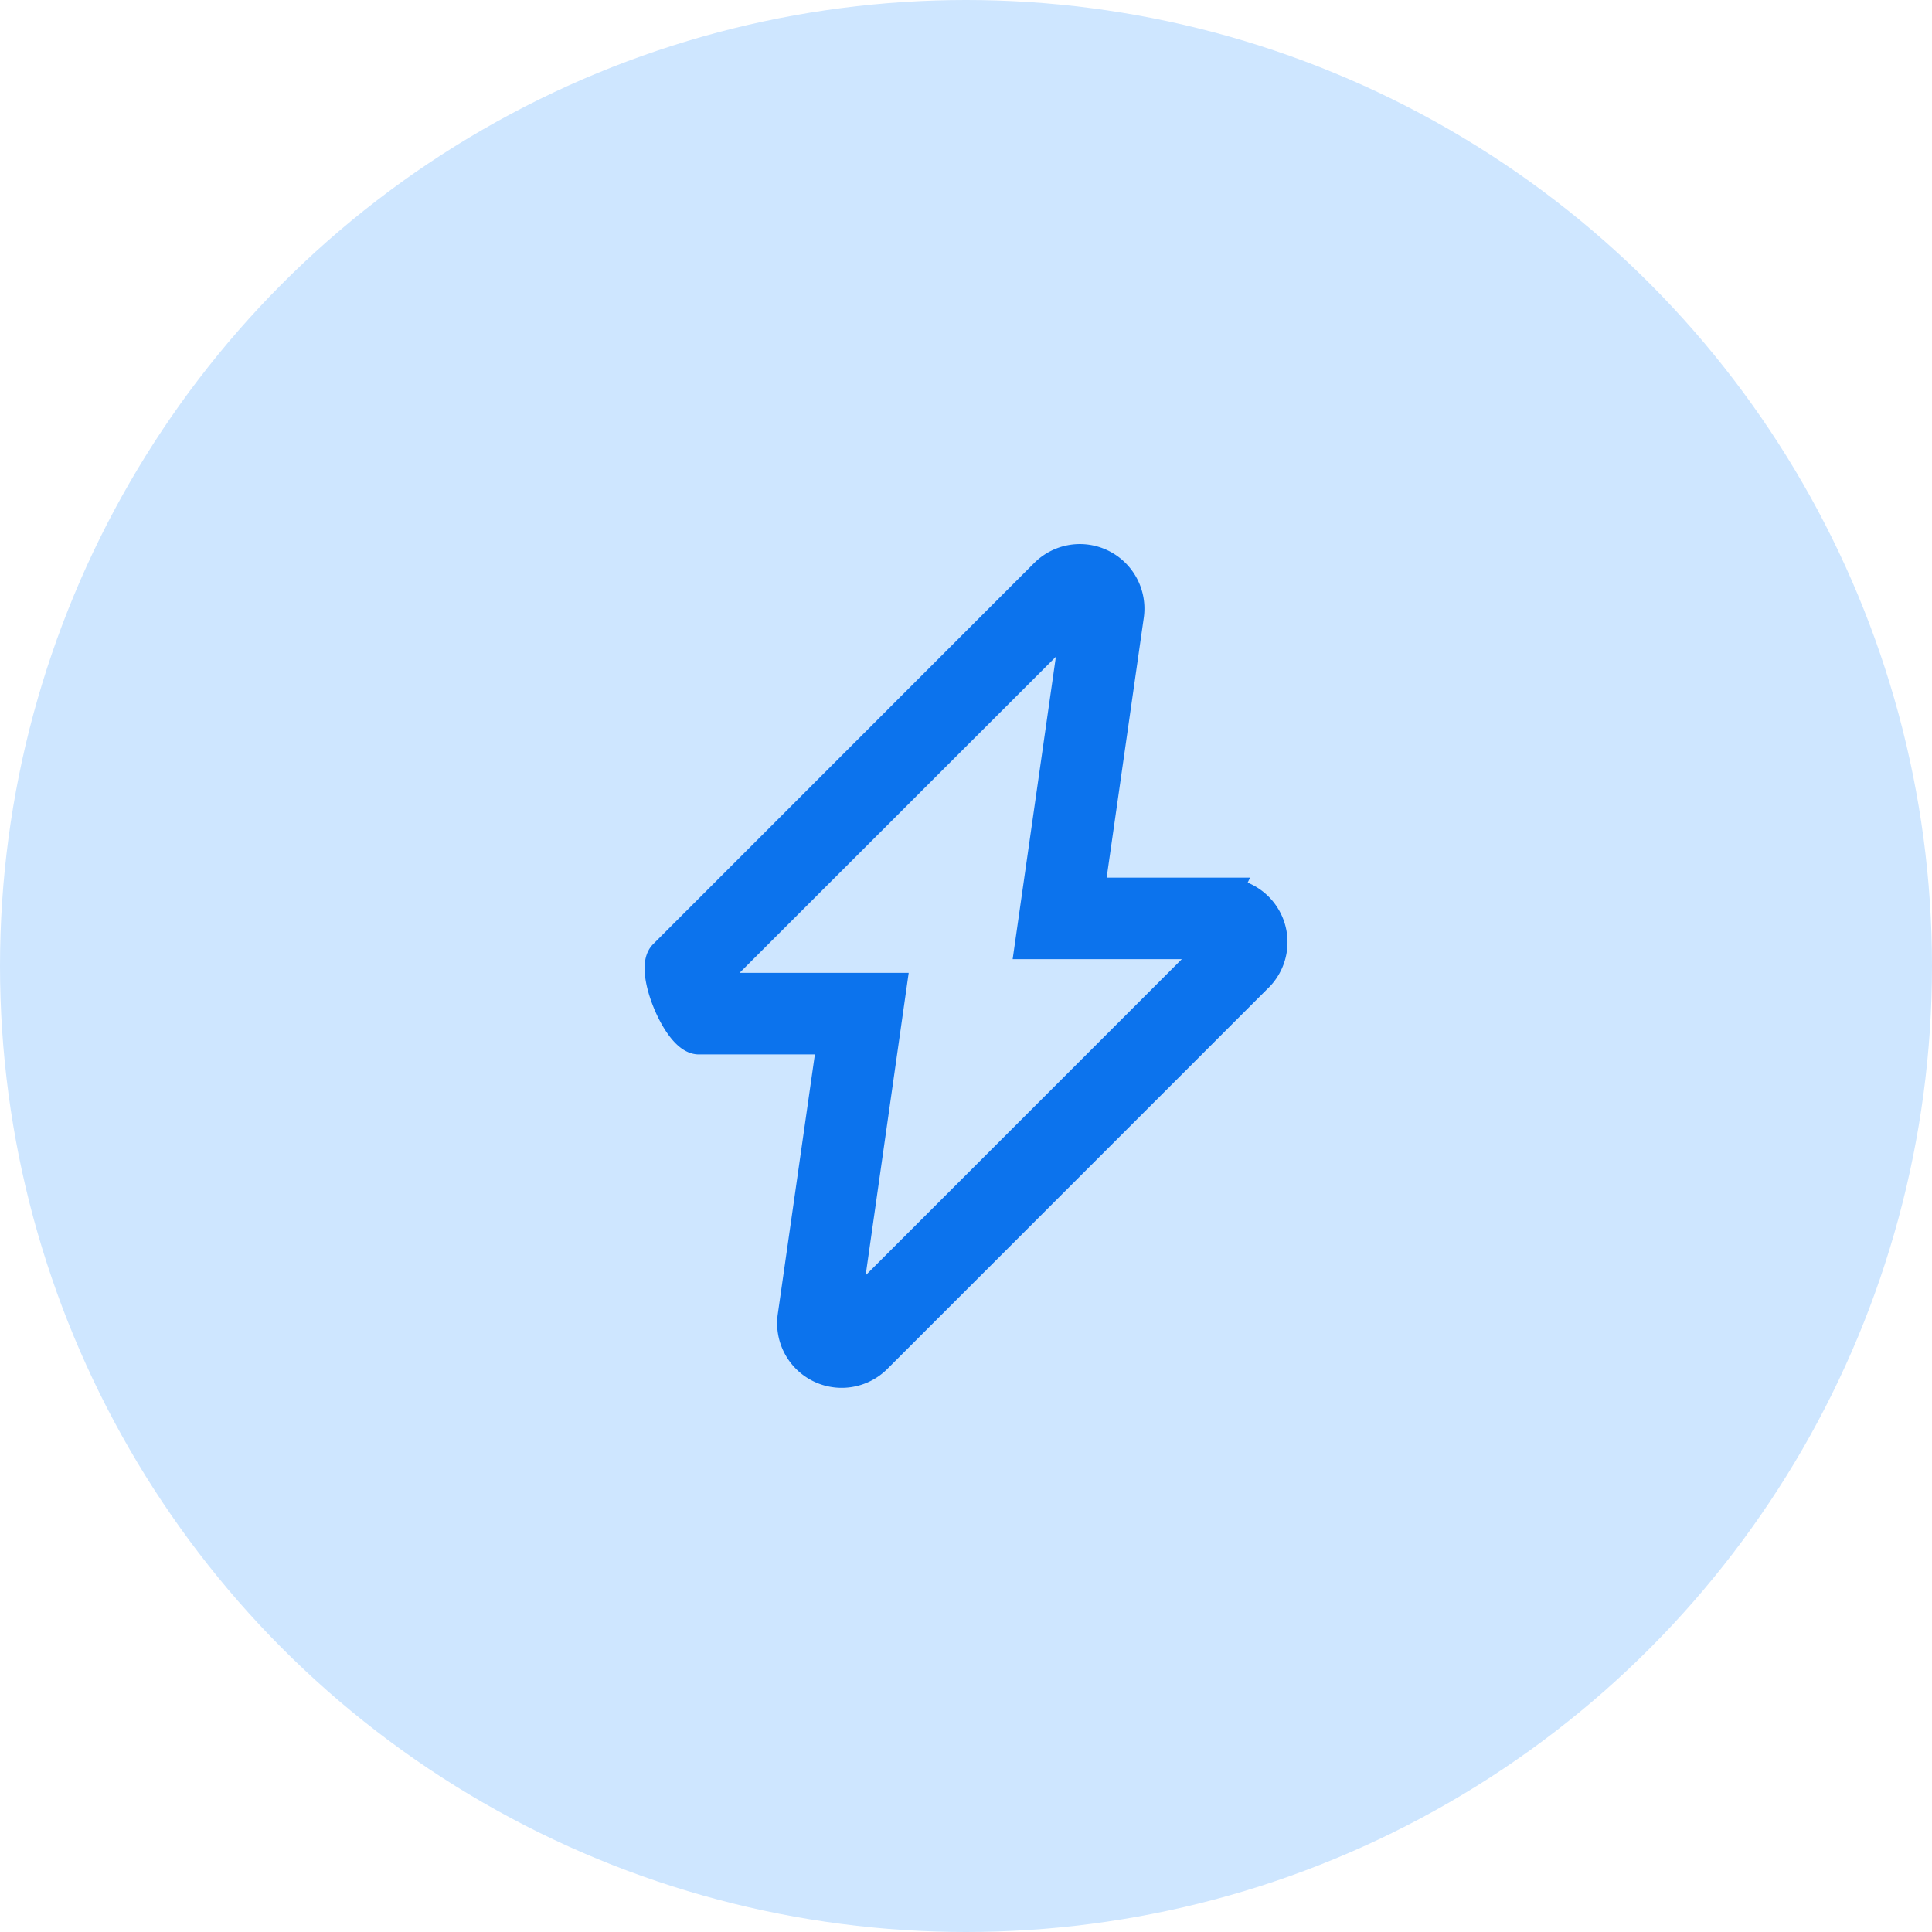
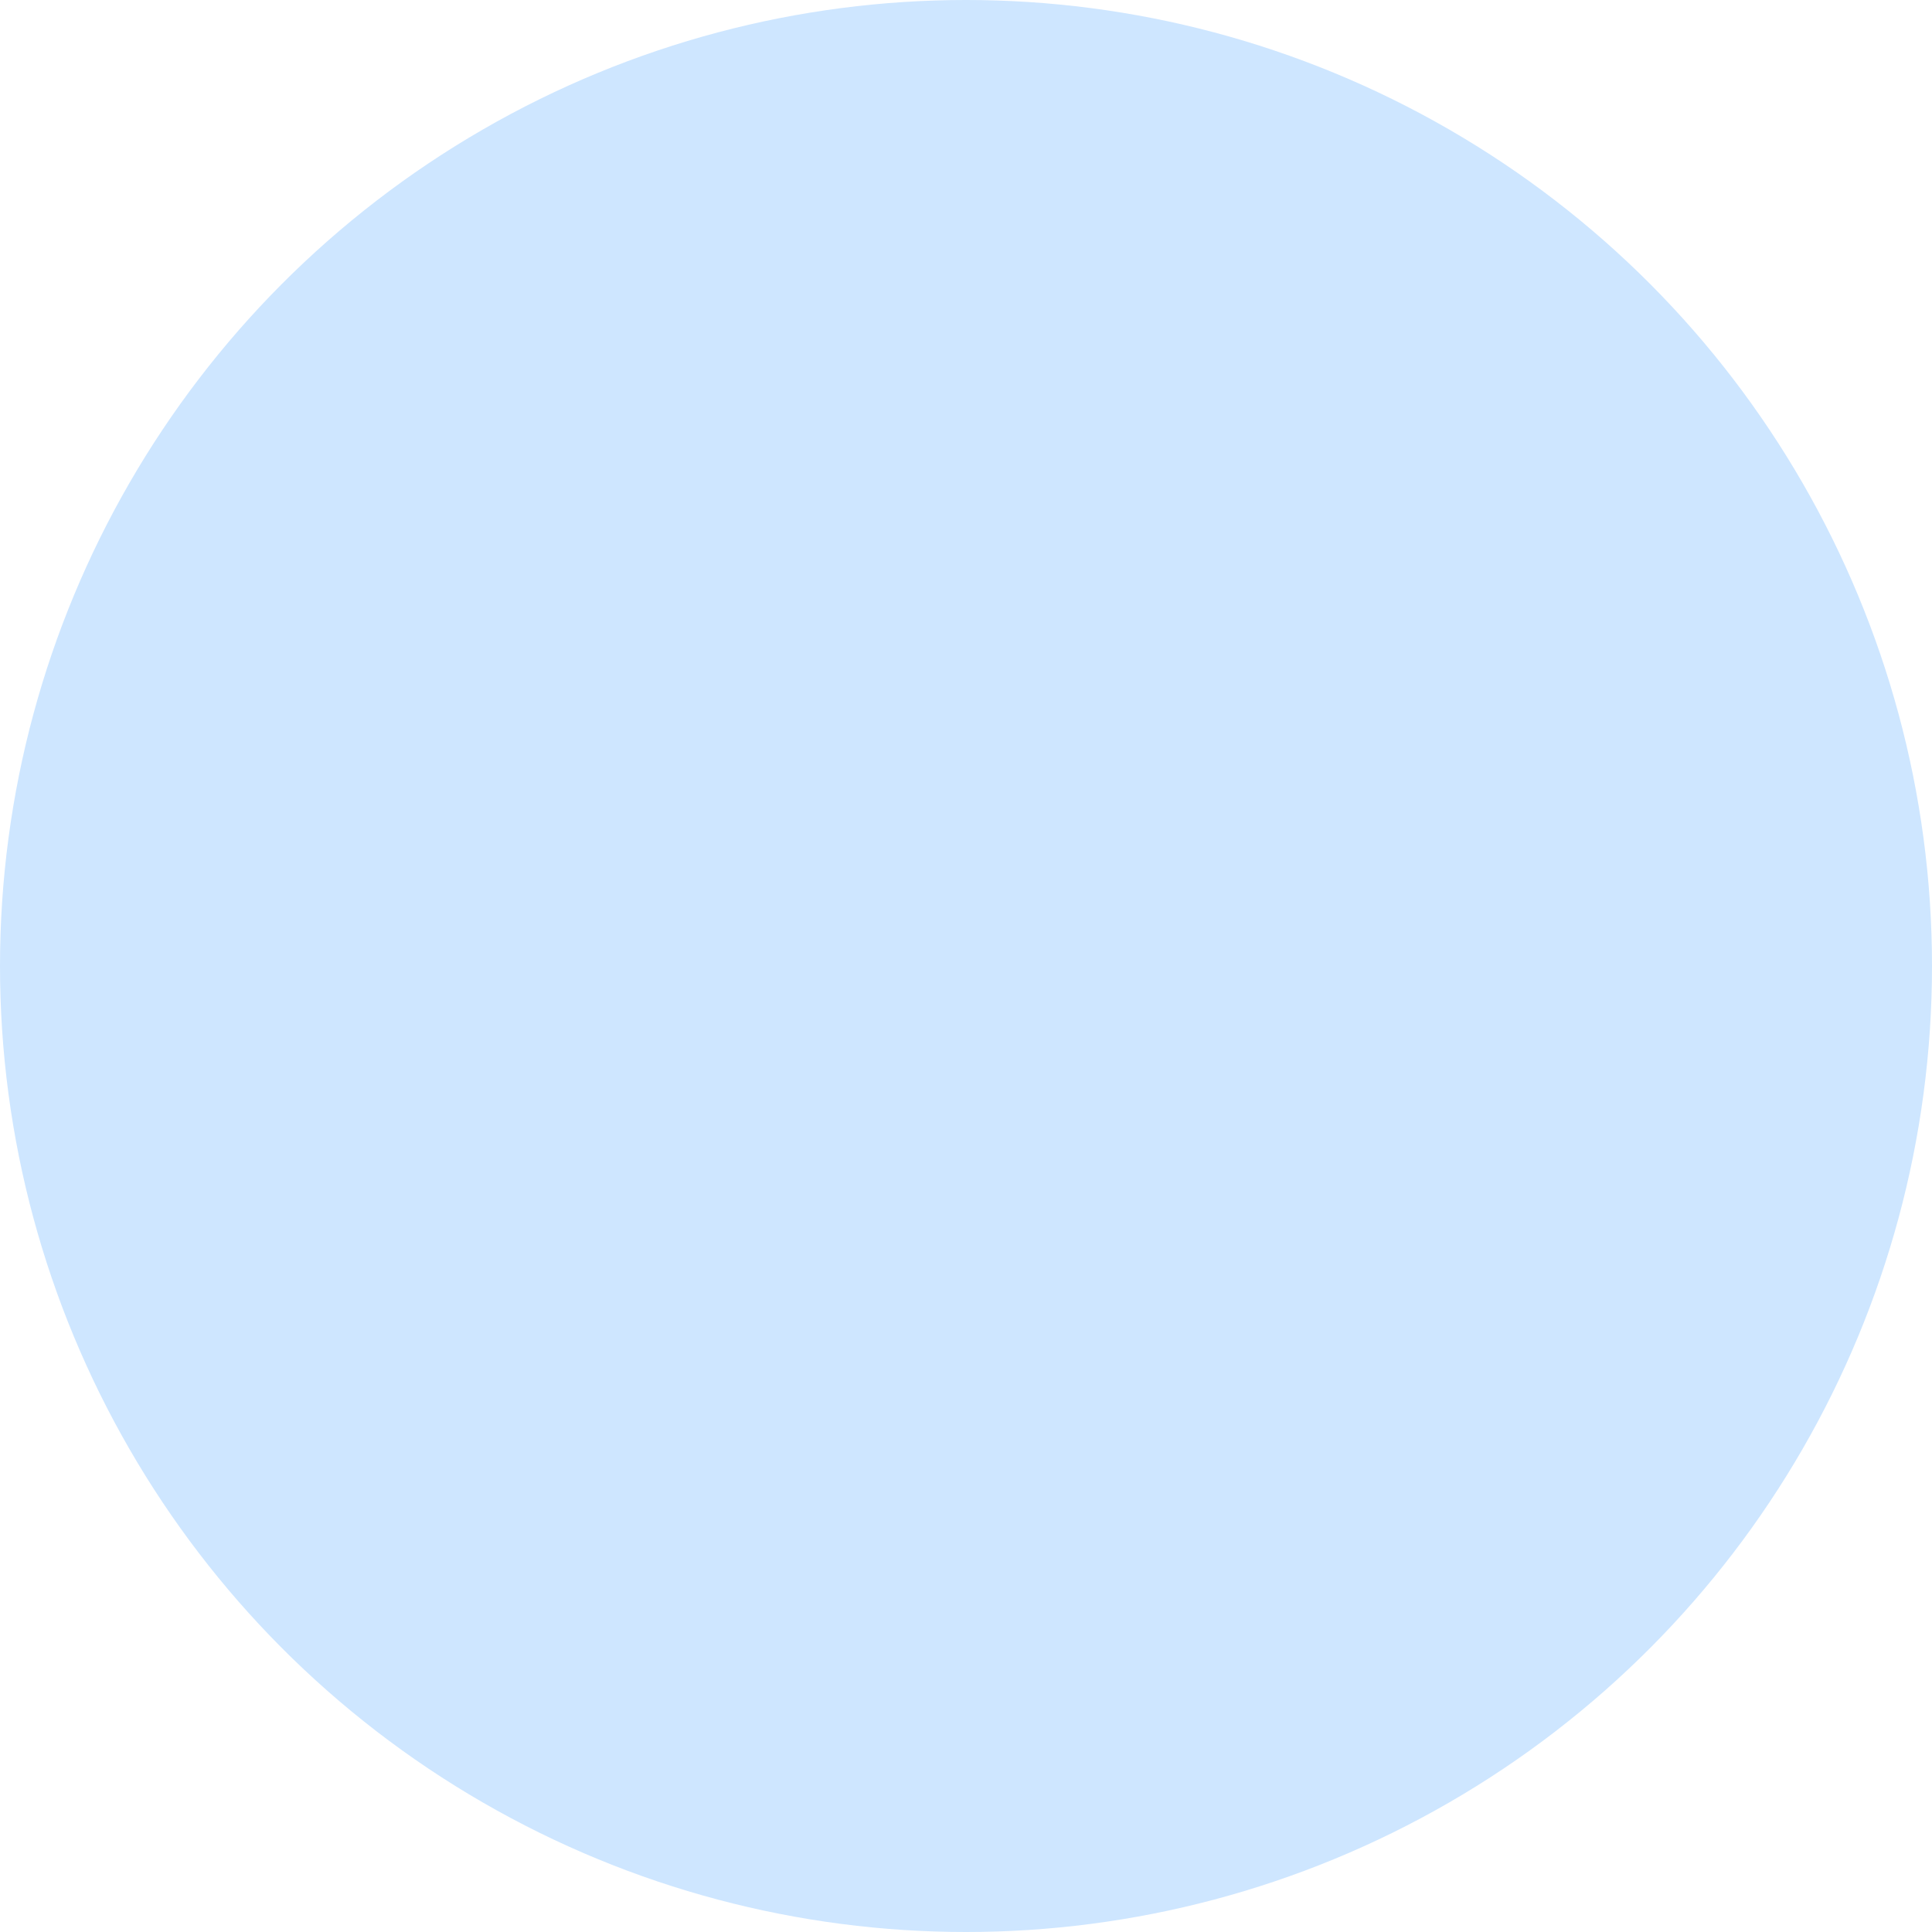
<svg xmlns="http://www.w3.org/2000/svg" width="57" height="57" viewBox="0 0 57 57">
  <g id="Group_1914" data-name="Group 1914" transform="translate(-115 -846)">
    <circle id="Ellipse_1" data-name="Ellipse 1" cx="28.5" cy="28.5" r="28.5" transform="translate(115 846)" fill="#cee6ff" />
    <g id="noun-fast-7335232" transform="translate(96.113 850.056)">
-       <path id="Path_11284" data-name="Path 11284" d="M54.968,22.337H50.96L52.137,14.1a1.405,1.405,0,0,0-2.384-1.193L38.51,24.153c-.4.4.426,2.4.995,2.4h4l-1.176,8.232a1.405,1.405,0,0,0,2.384,1.193l11.2-11.2a1.4,1.4,0,0,0-.947-2.437ZM43.72,34.983l1.4-9.837H39.5L50.746,13.906,49.34,23.742h5.621Z" transform="translate(0)" fill="#0c73ed" stroke="#0c73ed" stroke-width="1" />
-     </g>
+       </g>
  </g>
</svg>